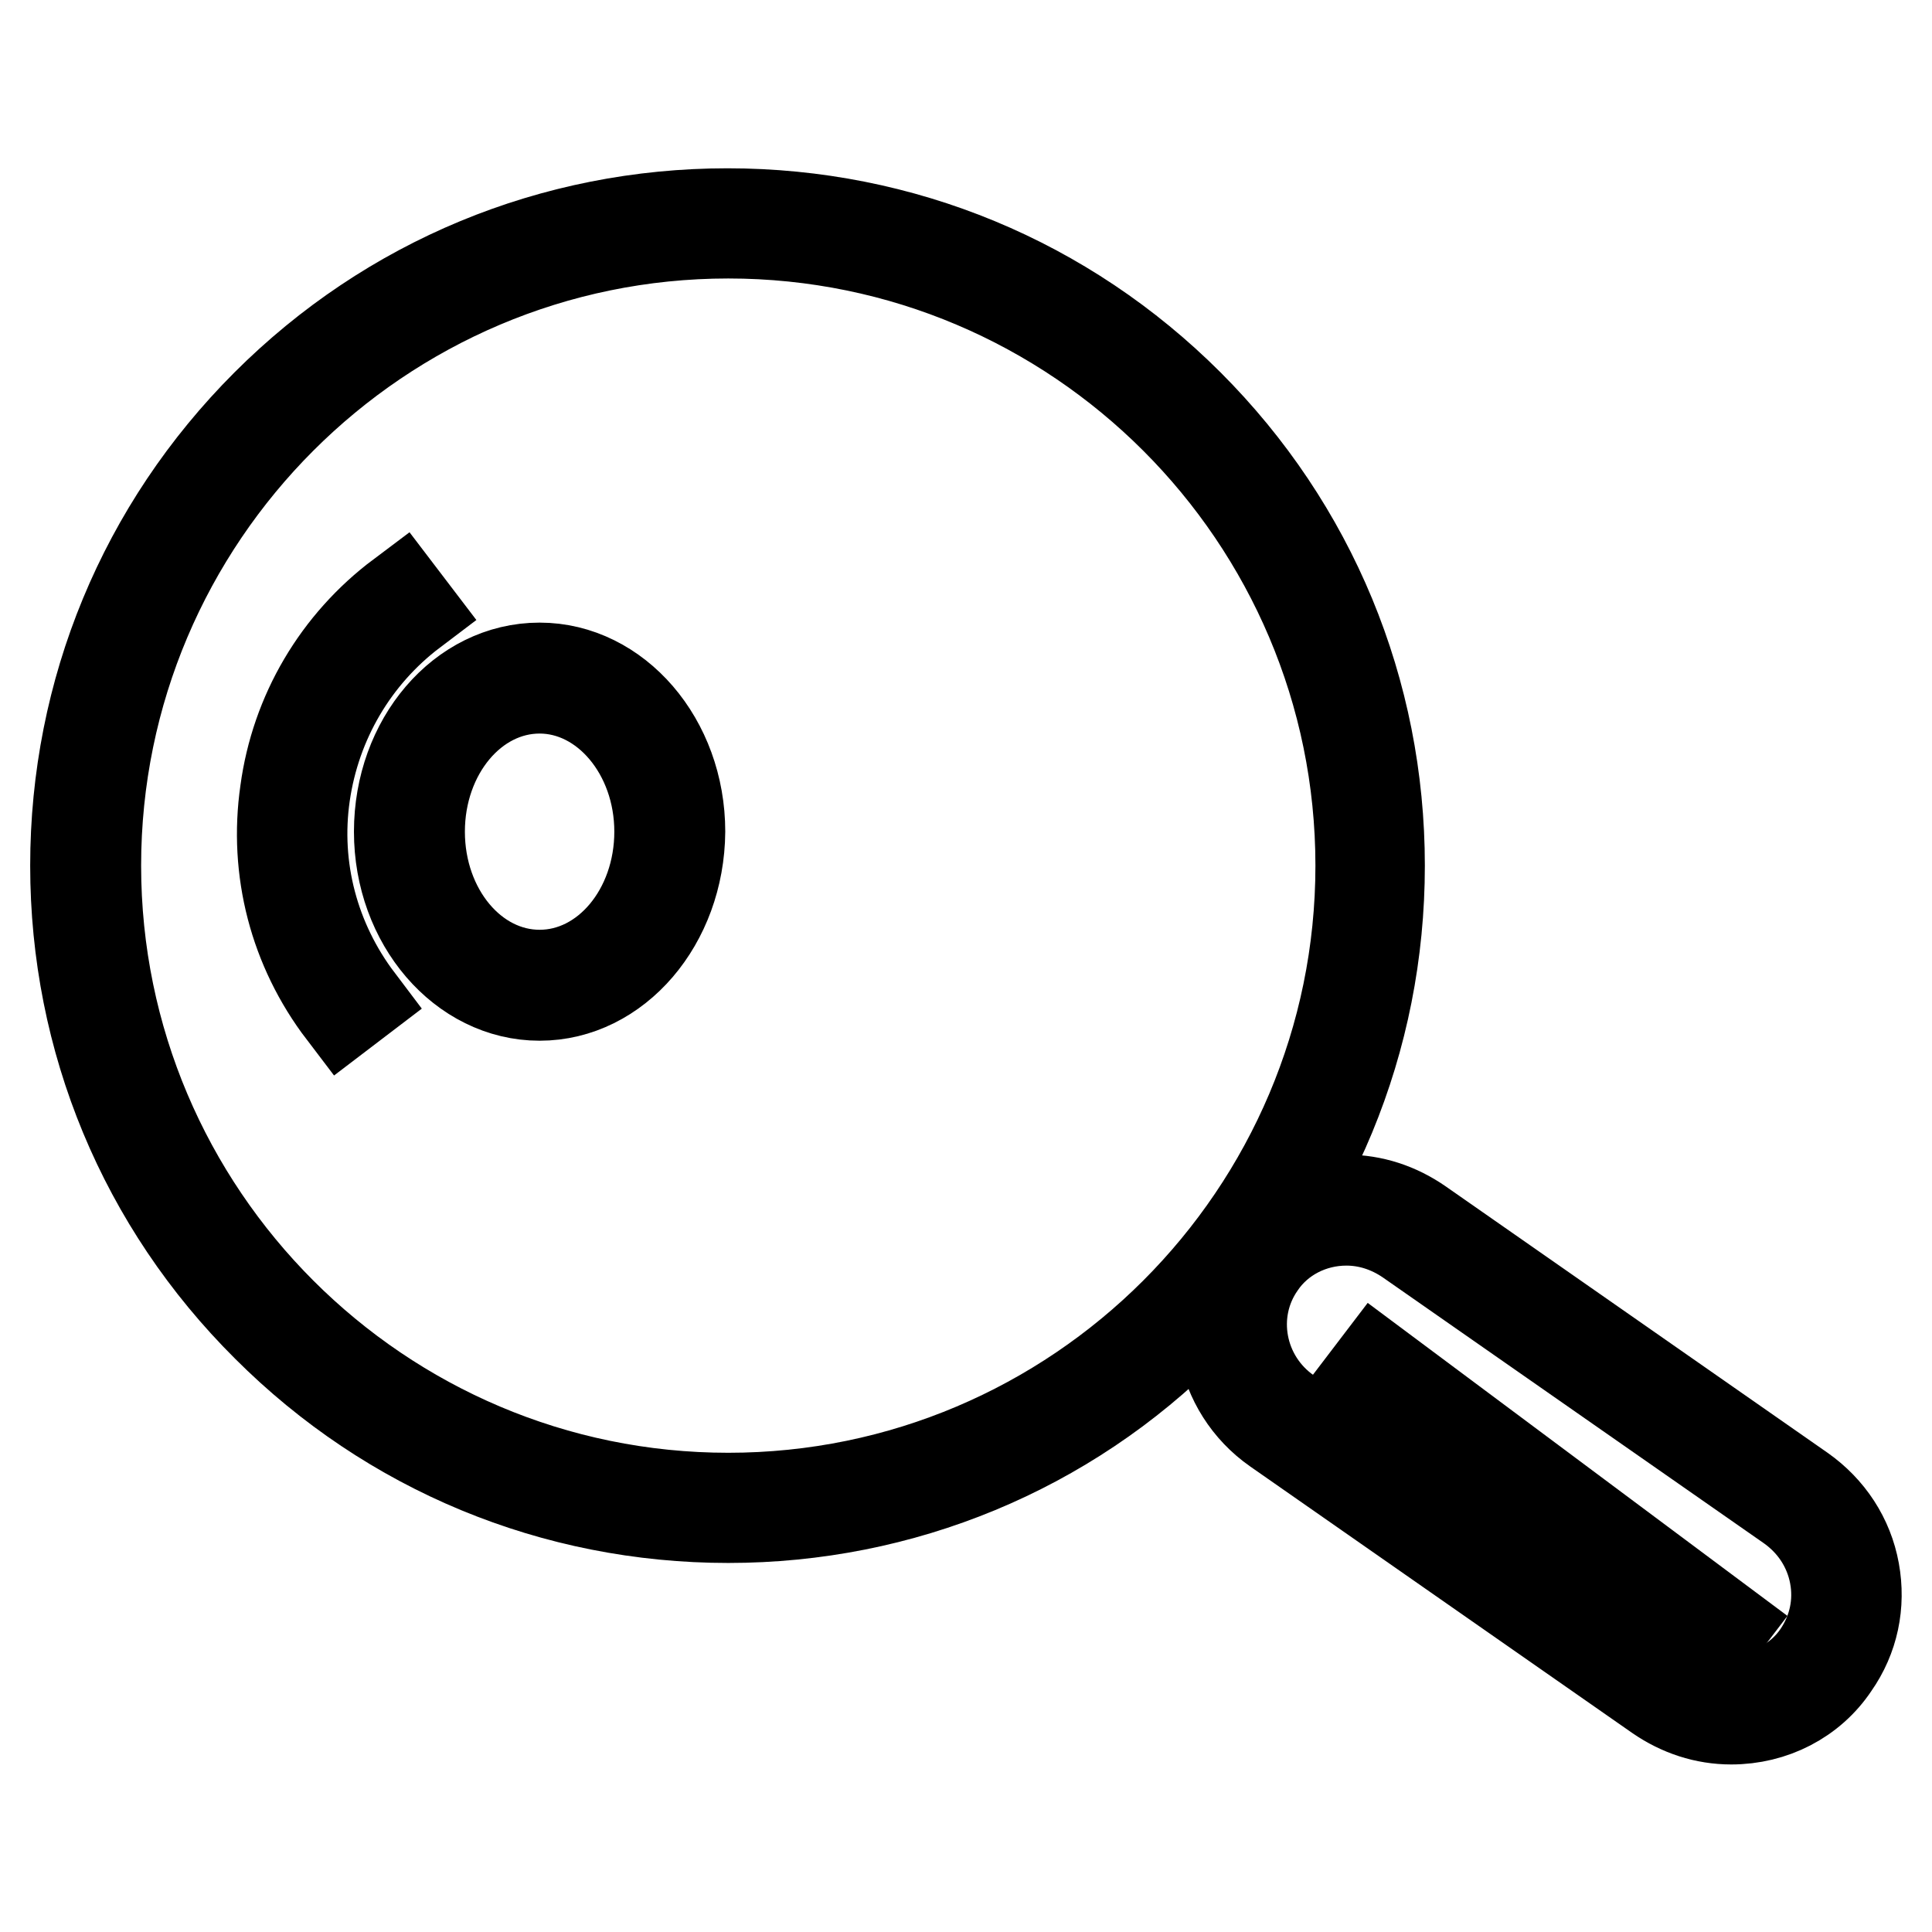
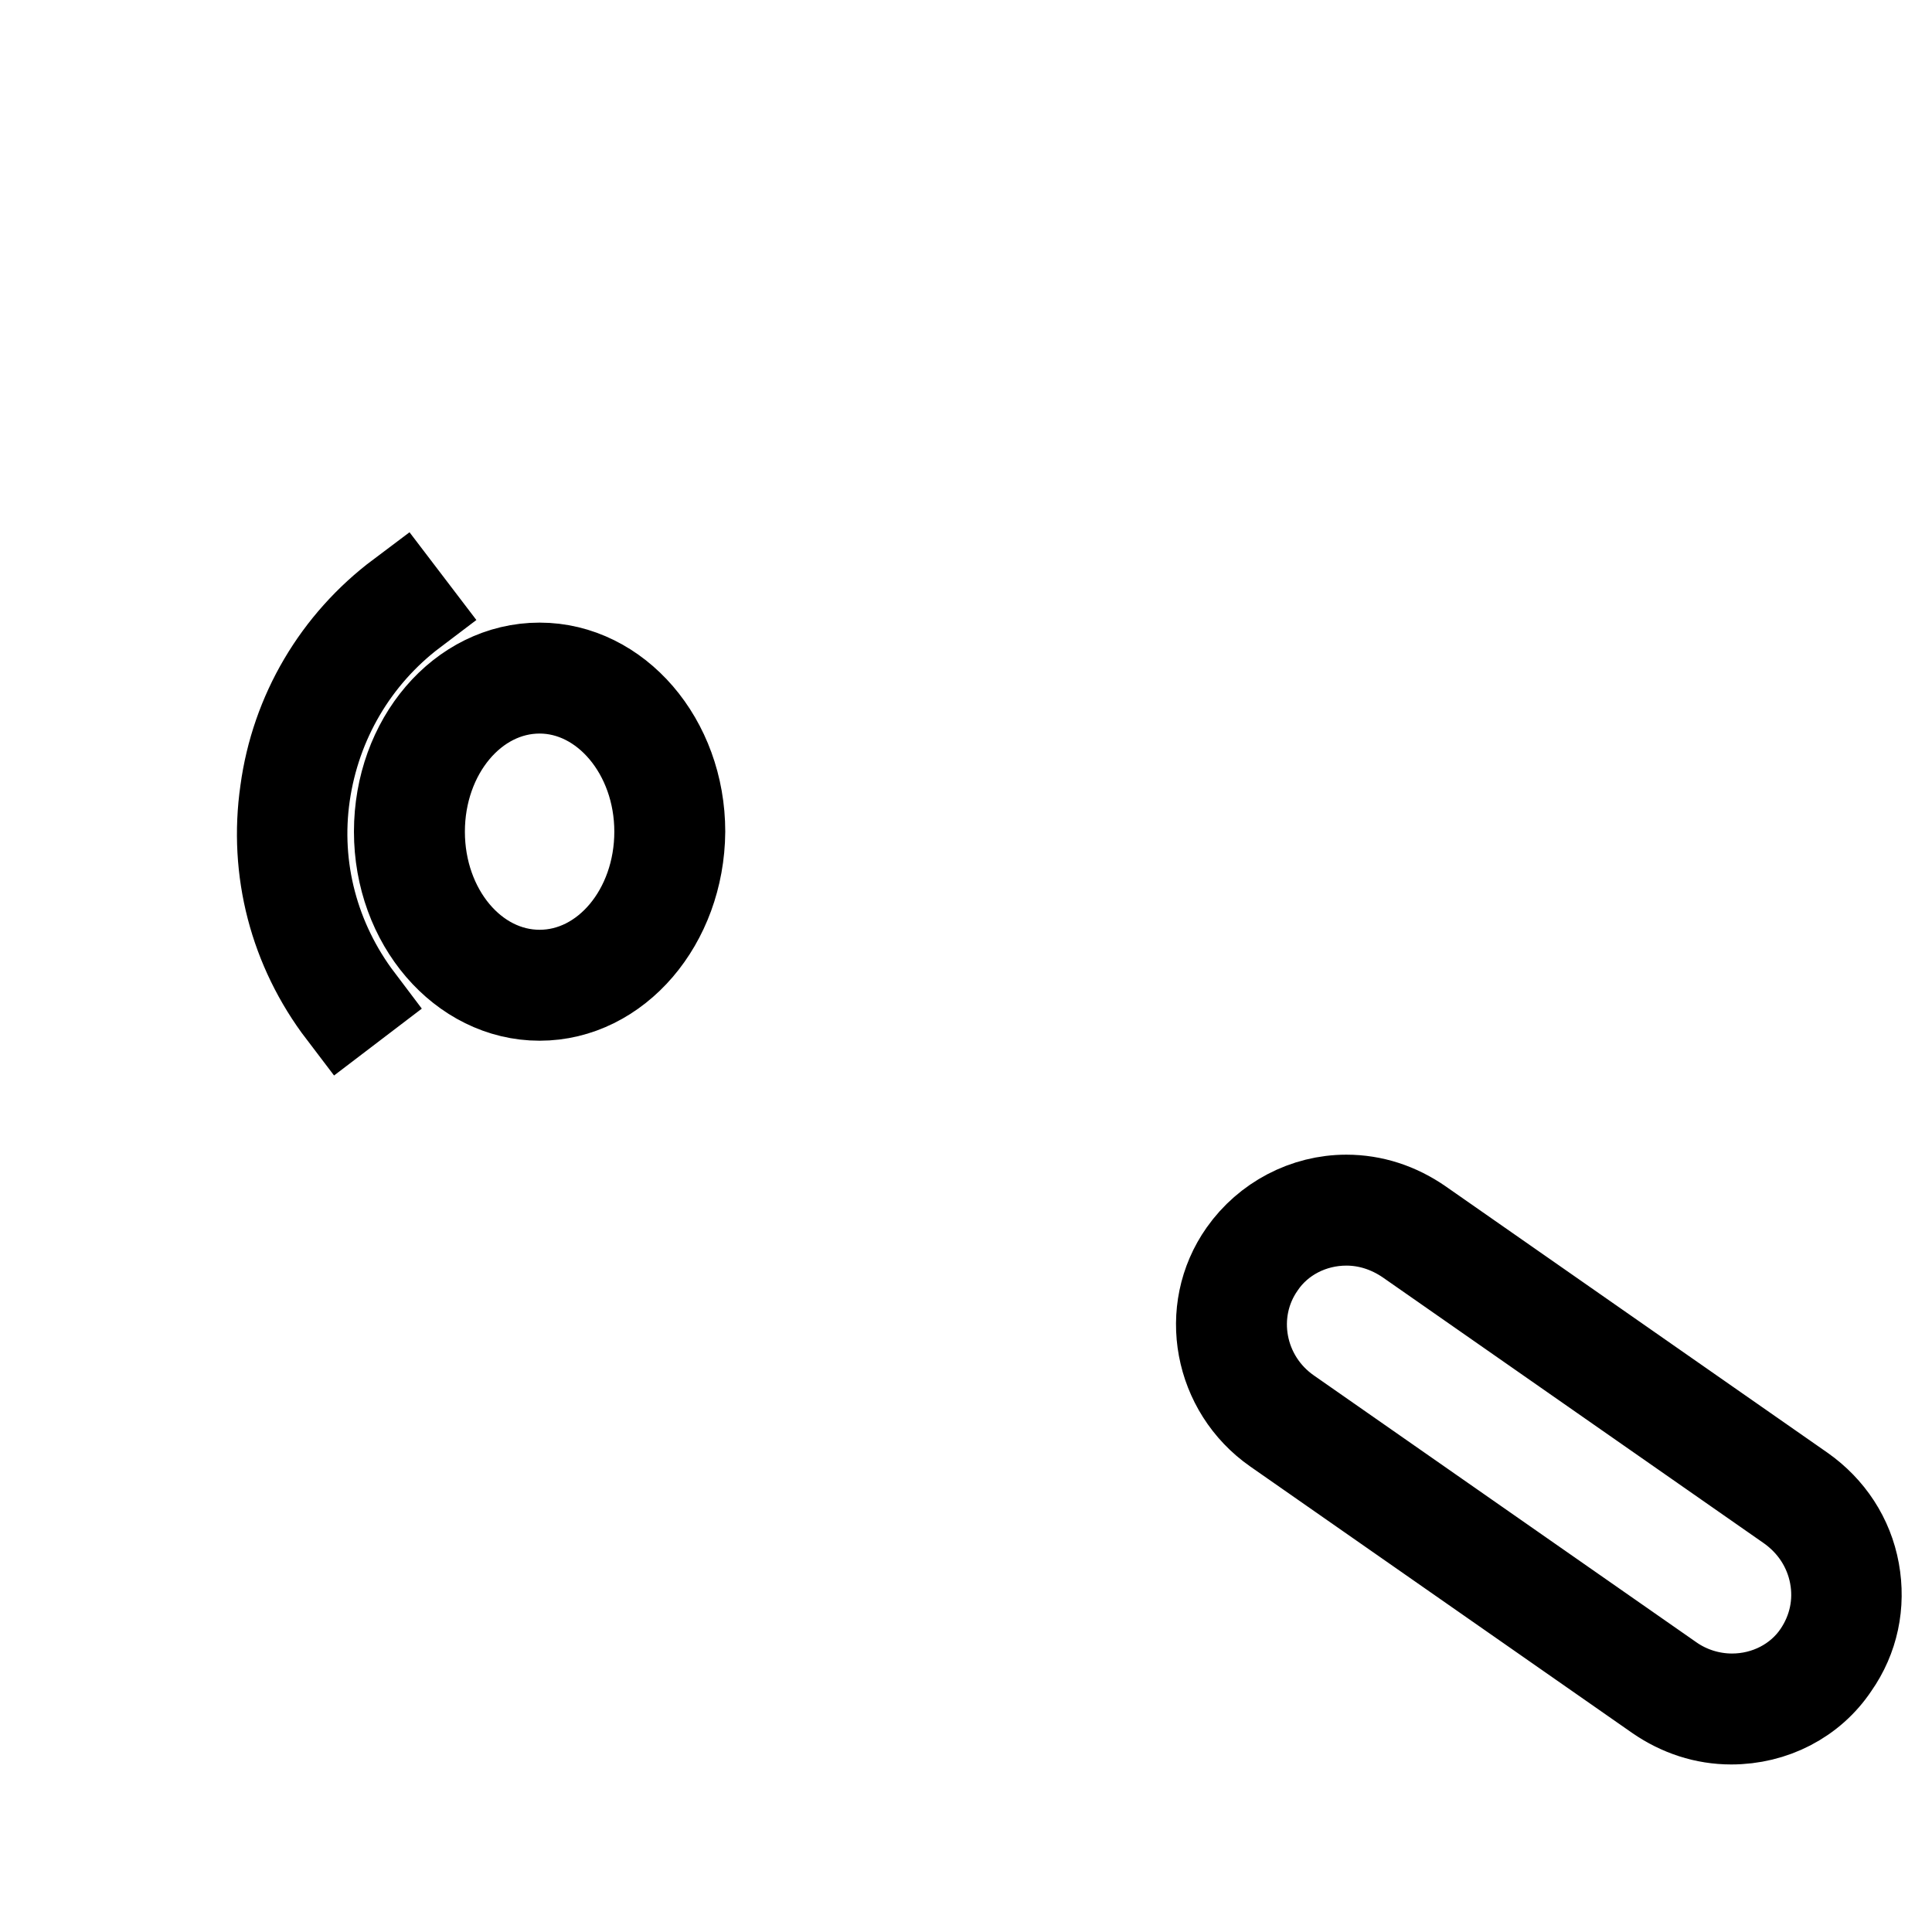
<svg xmlns="http://www.w3.org/2000/svg" version="1.1" x="0px" y="0px" viewBox="0 0 256 256" enable-background="new 0 0 256 256" xml:space="preserve">
  <g>
-     <path stroke-width="12" fill-opacity="0" stroke="#000000" d="M96.5,201.1c-23.1,0-44.8-9-61.1-25.3C19,159.5,10,137.8,10,114.7c0-23.1,9-44.8,25.3-61.1 c16.3-16.3,38-25.3,61.1-25.3c23.1,0,44.8,9,61.1,25.3c16.3,16.3,25.3,38,25.3,61.1c0,23.1-9,44.8-25.3,61.1 C141.3,192.1,119.5,201.1,96.5,201.1z M96.5,30.9c-46.2,0-83.8,37.6-83.8,83.8c0,46.2,37.6,83.8,83.8,83.8 c46.2,0,83.8-37.6,83.8-83.8C180.3,68.5,142.7,30.9,96.5,30.9z" />
    <path stroke-width="12" fill-opacity="0" stroke="#000000" d="M229.4,227.8c-3.5,0-6.8-1.1-9.7-3.1l-50.6-35.3c-7.6-5.3-9.6-15.8-4.3-23.3c3.1-4.4,8.2-7.1,13.6-7.1 c3.5,0,6.8,1.1,9.7,3.1l50.6,35.3c3.7,2.6,6.2,6.4,7,10.8c0.8,4.4-0.1,8.8-2.7,12.5C240,225.2,234.9,227.8,229.4,227.8L229.4,227.8 z M178.4,161.7c-4.6,0-8.9,2.2-11.4,5.9c-4.4,6.3-2.8,15.1,3.7,19.6l50.6,35.3c2.4,1.7,5.3,2.6,8.2,2.6c4.6,0,8.9-2.2,11.4-5.9 c2.1-3.1,2.9-6.8,2.2-10.5c-0.7-3.7-2.8-6.9-5.9-9.1l-50.6-35.3C184.1,162.6,181.3,161.7,178.4,161.7L178.4,161.7z M45.4,134.1 c-6.4-8.4-9.1-18.8-7.6-29.2c1.4-10.4,6.9-19.7,15.3-26l1.6,2.1c-7.8,5.9-12.9,14.6-14.3,24.3c-1.4,9.7,1.2,19.4,7.1,27.2 L45.4,134.1z M71.5,131.9c-10.2,0-18.6-9.7-18.6-21.7s8.3-21.7,18.6-21.7c10.2,0,18.6,9.7,18.6,21.7 C90,122.2,81.7,131.9,71.5,131.9z M71.5,91.2c-8.8,0-15.9,8.5-15.9,19c0,10.5,7.1,19,15.9,19c8.8,0,15.9-8.5,15.9-19 C87.4,99.7,80.2,91.2,71.5,91.2z" />
-     <path stroke-width="12" fill-opacity="0" stroke="#000000" d="M182.4,181l46,34.3l-1.6,2.1l-46-34.3L182.4,181z" />
  </g>
</svg>